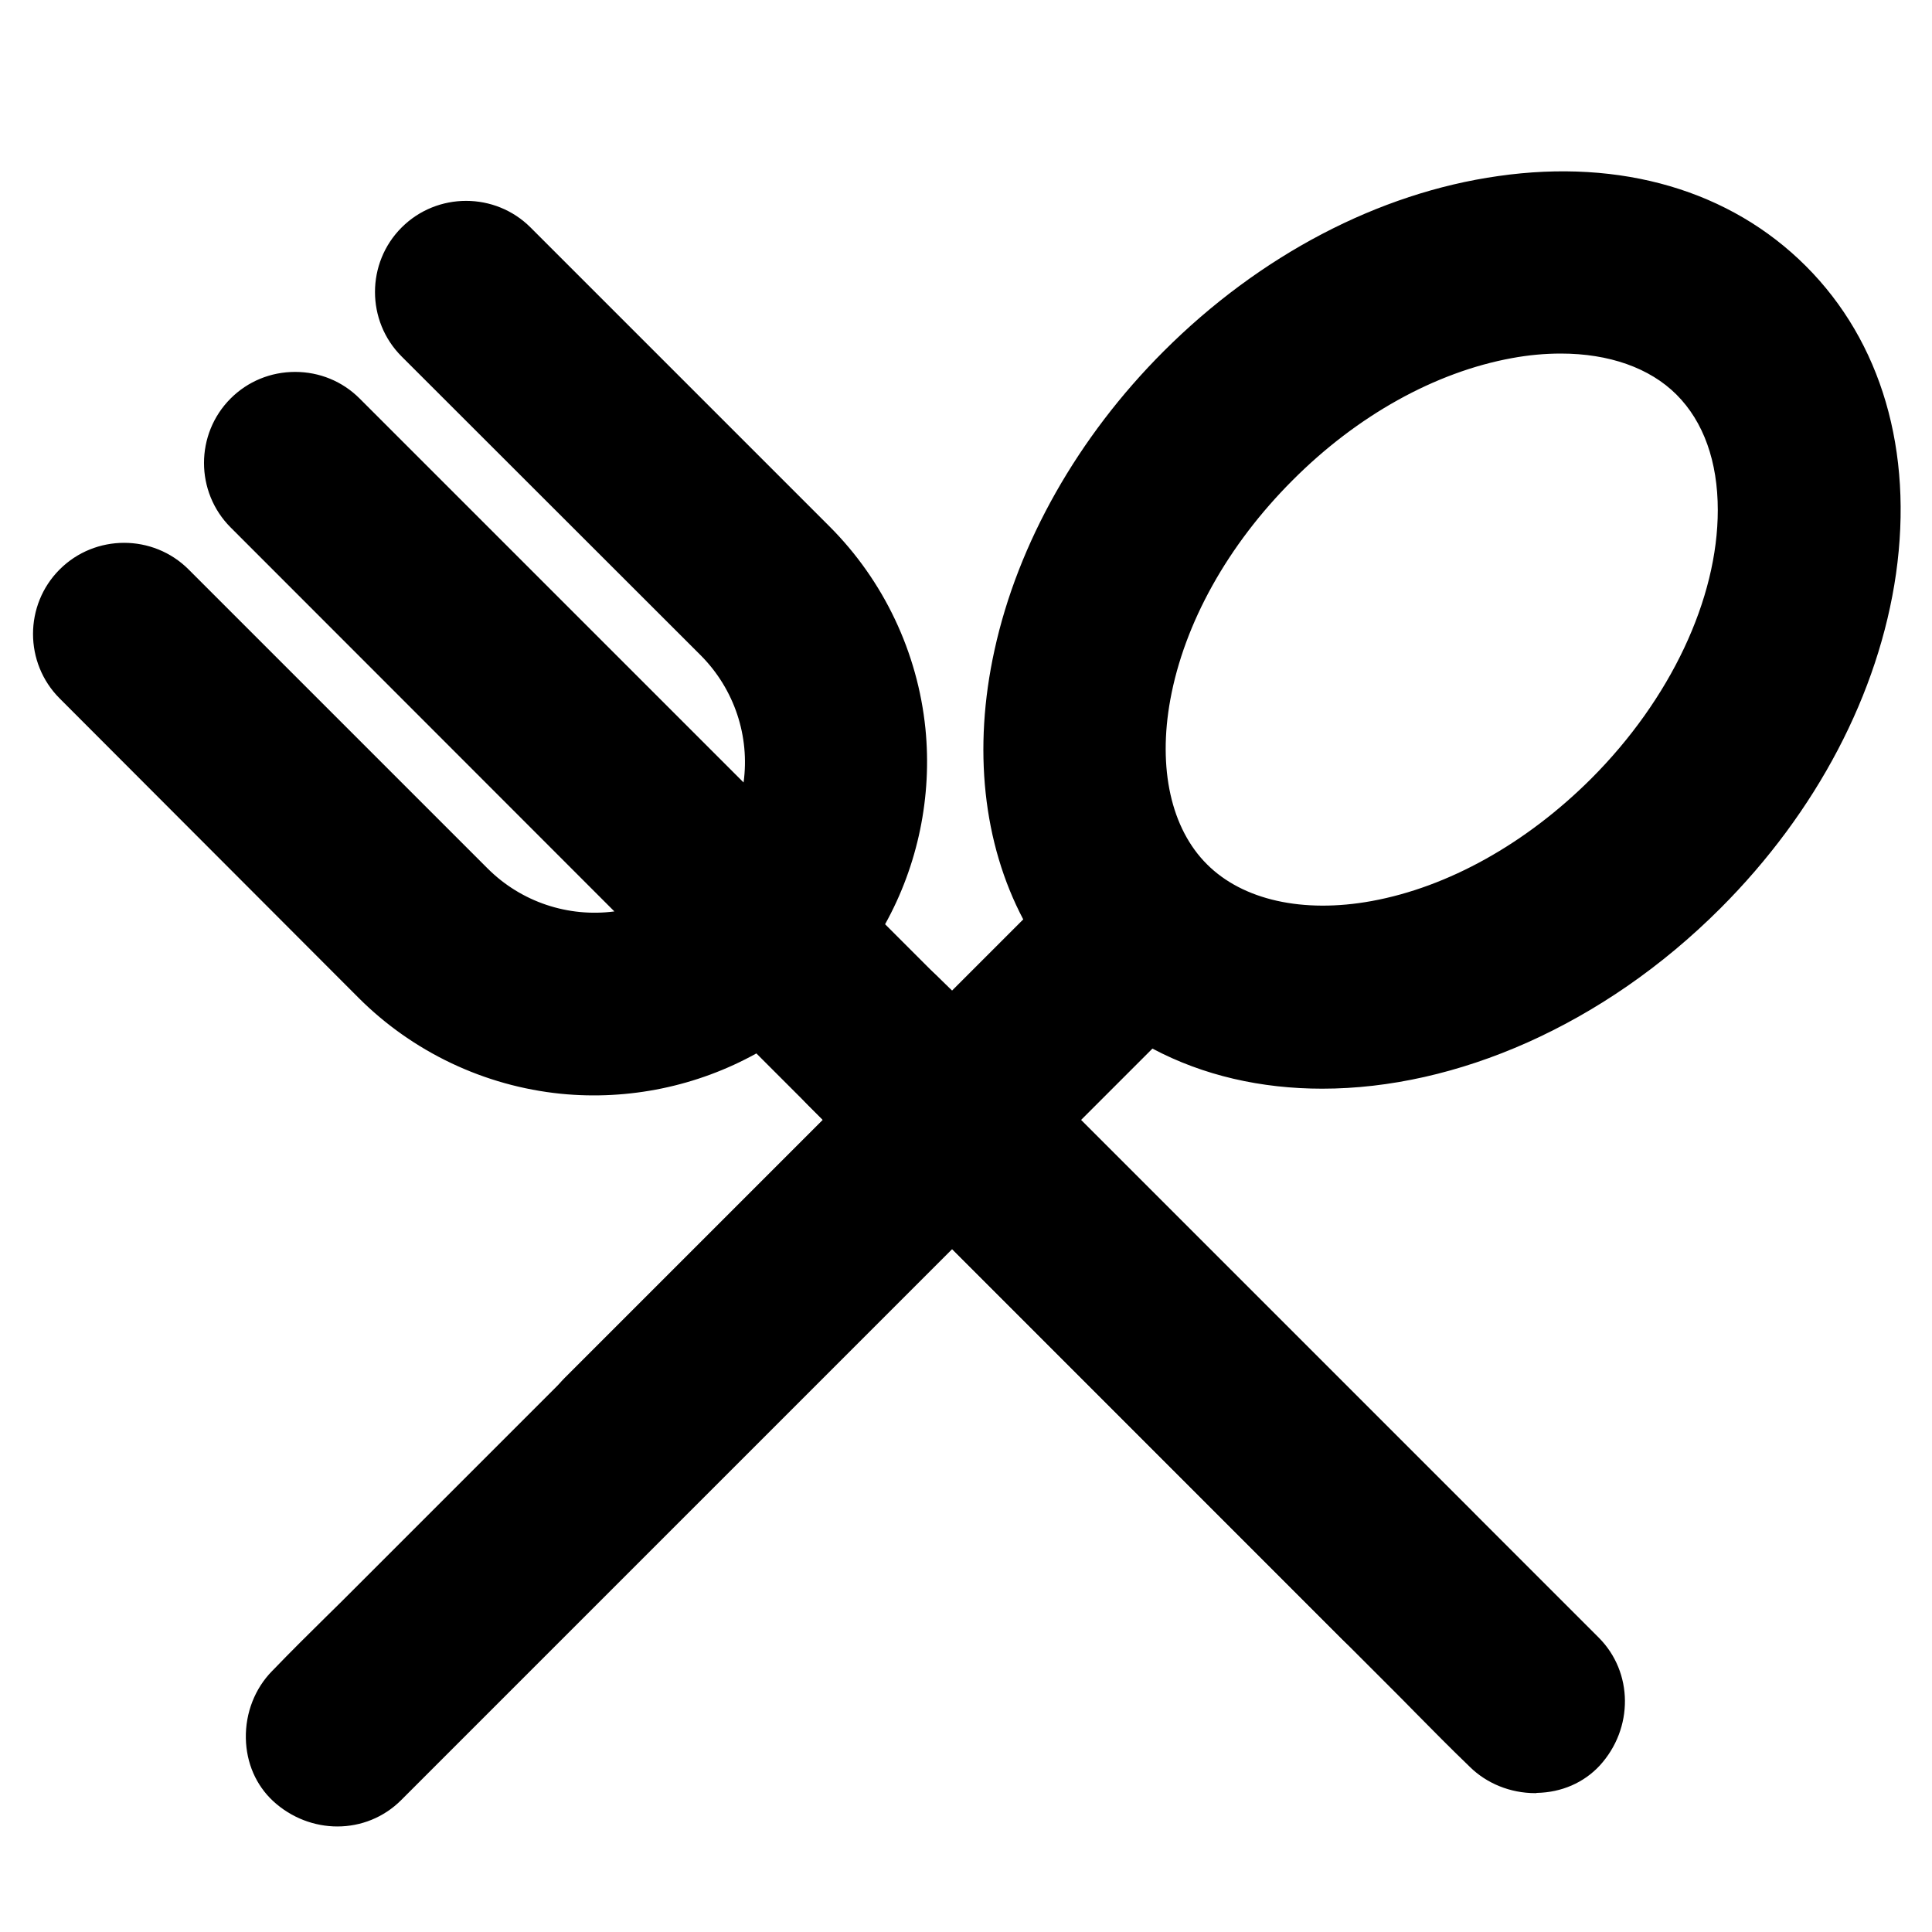
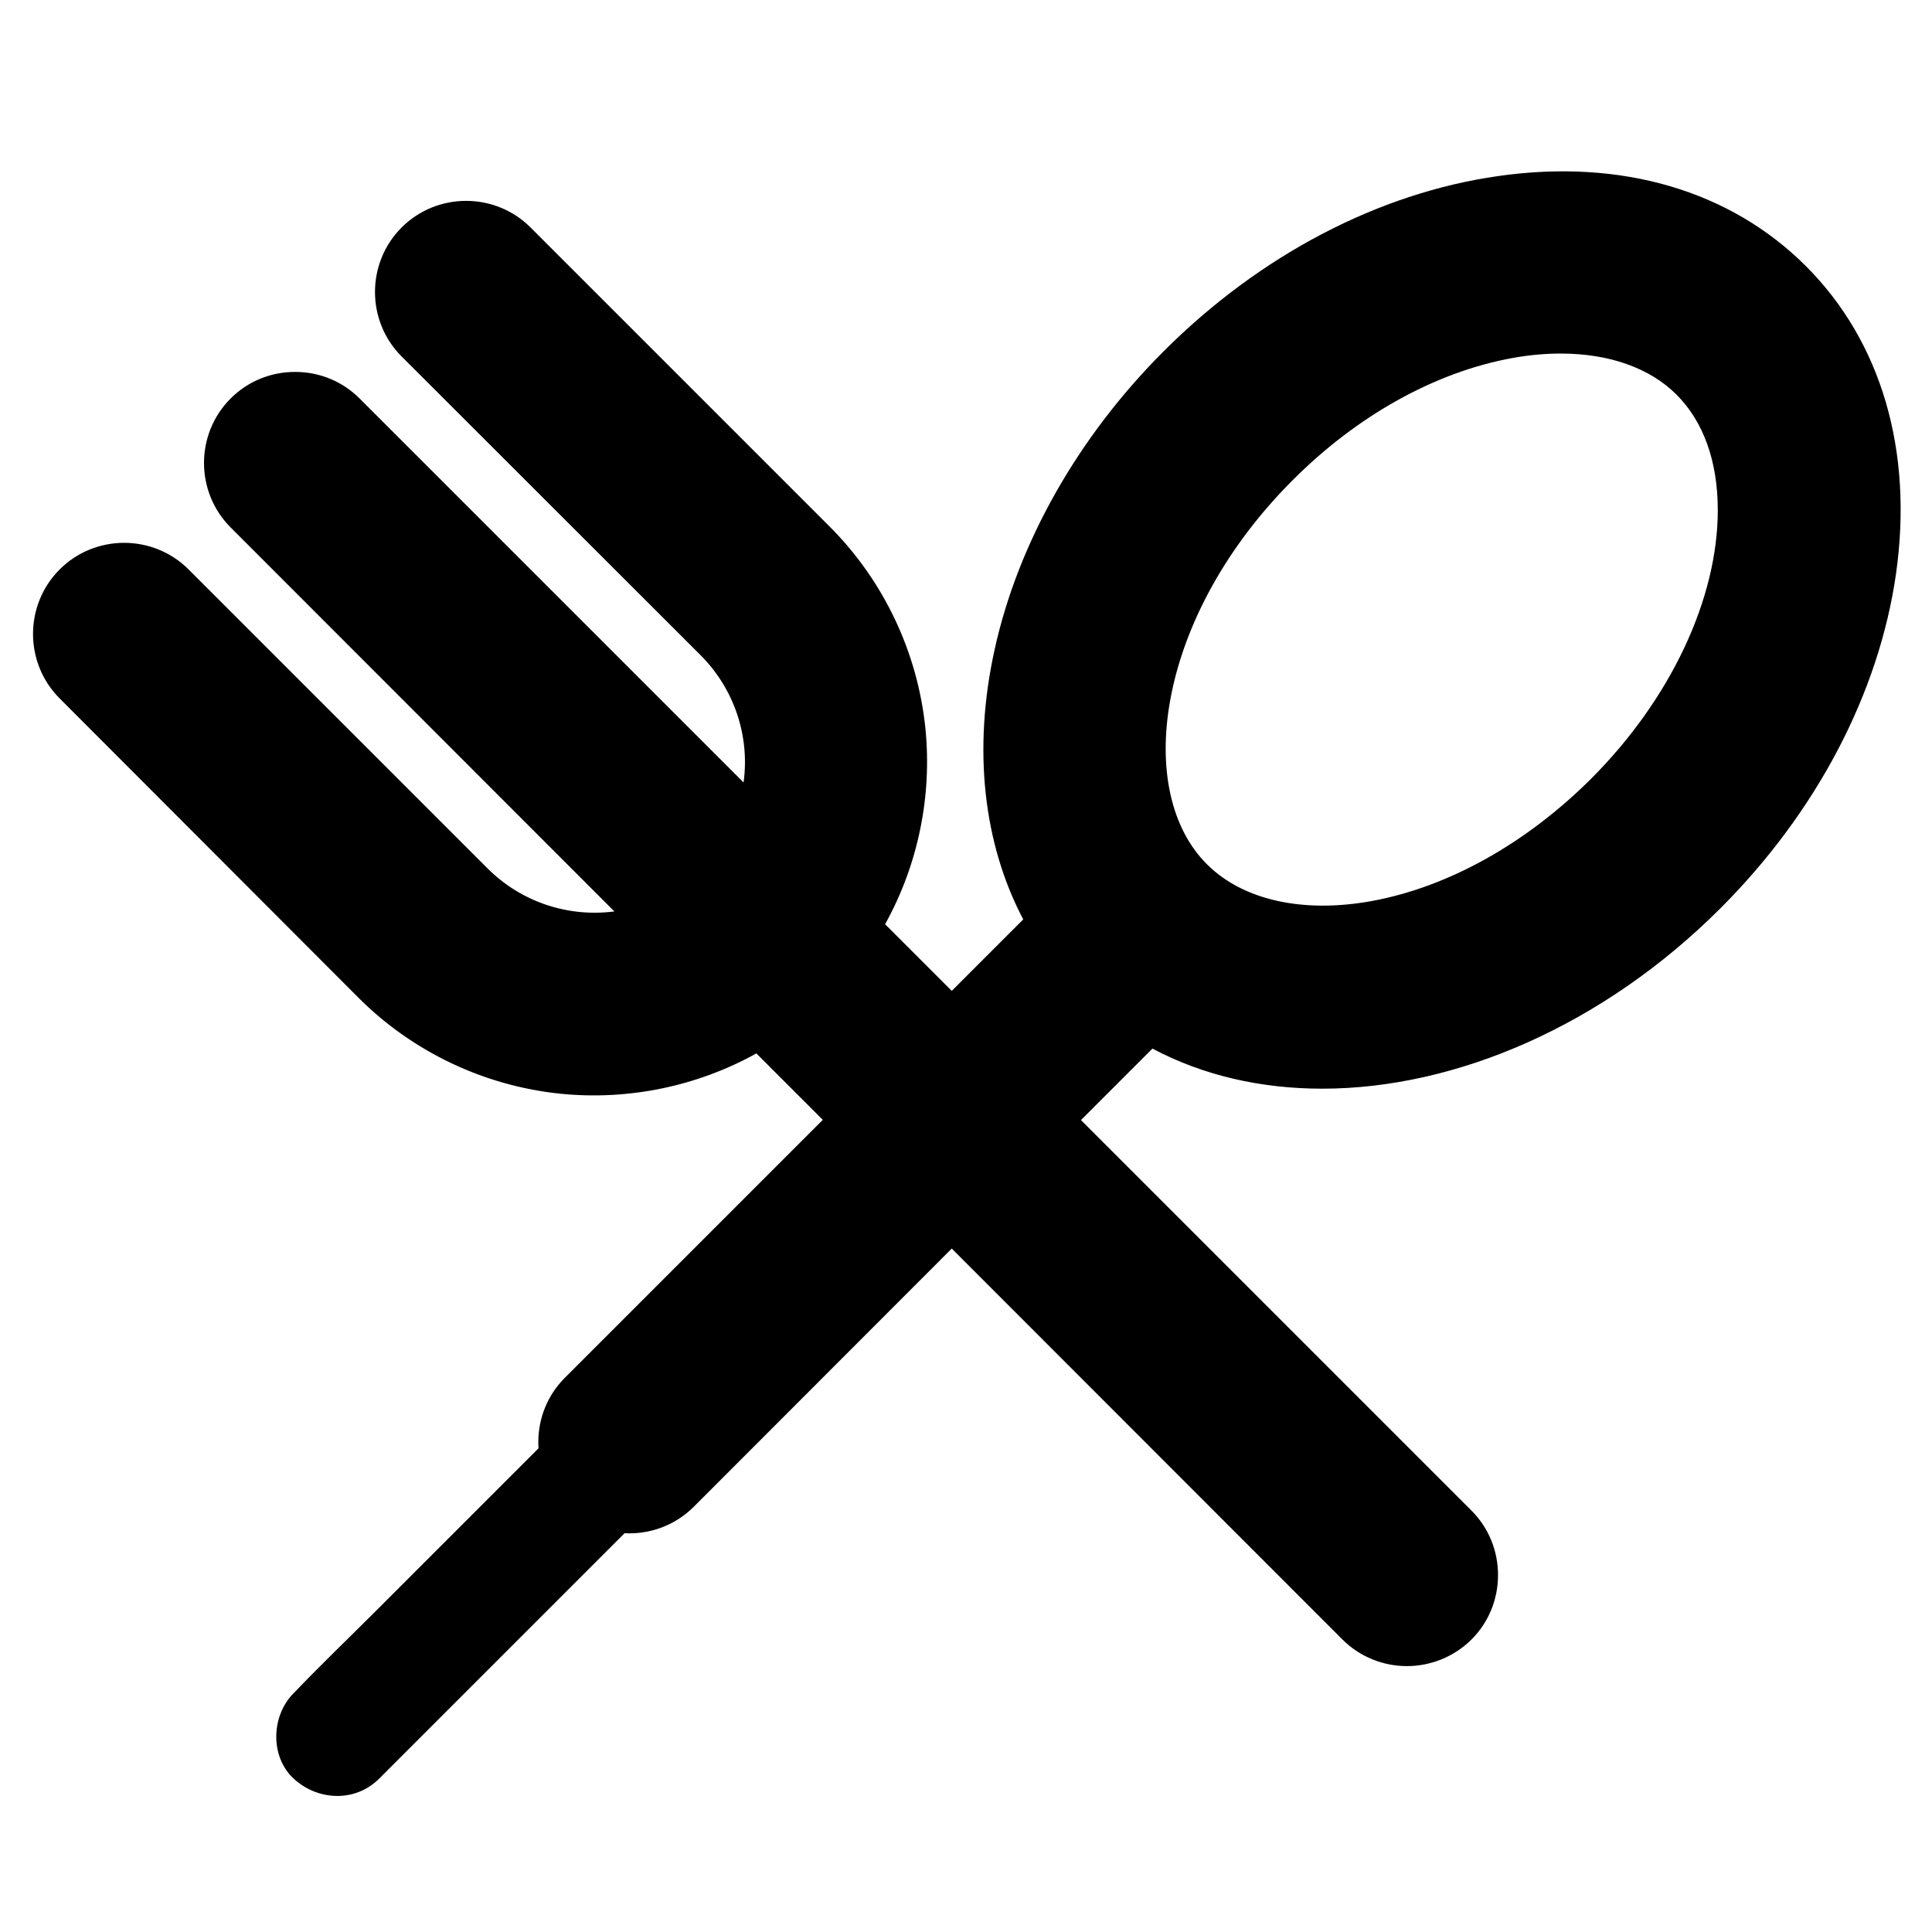
<svg xmlns="http://www.w3.org/2000/svg" width="24" height="24" viewBox="0 0 24 24" fill="none">
  <path d="M8.355 11.499L3.138 6.279C2.844 5.985 2.844 5.508 3.138 5.217C3.432 4.923 3.909 4.923 4.2 5.217L9.417 10.434C9.828 9.573 9.654 8.544 8.976 7.869L5.259 4.158C4.965 3.864 4.965 3.387 5.259 3.096C5.553 2.805 6.03 2.802 6.321 3.096L10.038 6.81C11.301 8.073 11.502 10.05 10.515 11.538L18.009 19.032C18.303 19.326 18.303 19.803 18.009 20.094C17.715 20.388 17.238 20.388 16.947 20.094L9.453 12.6C7.965 13.584 5.985 13.383 4.725 12.123L1.011 8.406C0.717 8.112 0.717 7.635 1.011 7.344C1.305 7.053 1.782 7.05 2.073 7.344L5.787 11.058C6.465 11.733 7.491 11.91 8.355 11.499ZM13.188 11.481C12.018 9.636 12.618 6.738 14.724 4.632C17.073 2.286 20.403 1.809 22.164 3.573C23.925 5.334 23.448 8.664 21.102 11.01C18.996 13.116 16.101 13.716 14.253 12.546L8.349 18.447C8.055 18.741 7.578 18.741 7.287 18.447C6.993 18.153 6.993 17.676 7.287 17.385L13.188 11.481ZM14.724 11.01C15.822 12.108 18.219 11.763 20.034 9.948C21.849 8.133 22.194 5.73 21.096 4.638C19.998 3.543 17.601 3.885 15.786 5.7C13.971 7.515 13.626 9.912 14.724 11.01Z" fill="black" />
  <path d="M17.478 20.697C17.187 20.697 16.896 20.586 16.677 20.367L11.823 15.51L8.619 18.717C8.178 19.158 7.458 19.158 7.017 18.717C6.804 18.504 6.687 18.219 6.687 17.916C6.687 17.613 6.804 17.328 7.017 17.115L10.221 13.911L9.396 13.086C8.661 13.494 7.809 13.671 6.966 13.587C6.018 13.491 5.127 13.068 4.455 12.396L0.741 8.676C0.3 8.235 0.3 7.515 0.741 7.074C1.182 6.633 1.902 6.633 2.343 7.074L6.057 10.788C6.477 11.208 7.062 11.397 7.632 11.322L2.865 6.552C2.424 6.111 2.424 5.391 2.865 4.95C3.078 4.737 3.363 4.62 3.666 4.62C3.969 4.62 4.254 4.737 4.467 4.95L9.237 9.72C9.315 9.15 9.126 8.565 8.706 8.142L4.989 4.428C4.548 3.987 4.548 3.267 4.989 2.826C5.43 2.385 6.15 2.385 6.591 2.826L10.305 6.54C10.977 7.212 11.4 8.103 11.496 9.051C11.58 9.894 11.403 10.746 10.995 11.481L11.823 12.309L12.711 11.421C12.213 10.476 12.084 9.303 12.354 8.076C12.645 6.744 13.392 5.427 14.454 4.365C15.648 3.171 17.124 2.397 18.612 2.187C20.139 1.968 21.495 2.367 22.434 3.306C23.373 4.245 23.769 5.604 23.553 7.128C23.34 8.613 22.566 10.089 21.372 11.283C19.917 12.738 18.087 13.524 16.425 13.524C15.669 13.524 14.949 13.362 14.316 13.026L13.428 13.914L18.279 18.765C18.492 18.978 18.609 19.263 18.609 19.566C18.609 19.869 18.492 20.154 18.279 20.367C18.057 20.586 17.766 20.697 17.478 20.697ZM12.363 14.97L17.214 19.824C17.358 19.968 17.592 19.968 17.736 19.824C17.88 19.68 17.88 19.446 17.736 19.302L12.885 14.448L12.363 14.97ZM10.761 14.448L7.557 17.652C7.488 17.721 7.449 17.814 7.449 17.913C7.449 18.012 7.488 18.105 7.557 18.174C7.626 18.243 7.719 18.282 7.818 18.282C7.917 18.282 8.01 18.243 8.079 18.174L11.283 14.97L10.761 14.448ZM11.301 13.908L11.823 14.43L12.345 13.908L11.823 13.386L11.301 13.908ZM12.363 12.846L12.885 13.368L14.196 12.057L14.454 12.222C15.267 12.738 16.347 12.885 17.496 12.633C18.684 12.372 19.869 11.7 20.829 10.74C21.906 9.663 22.605 8.34 22.794 7.017C22.977 5.736 22.656 4.608 21.891 3.843C20.283 2.235 17.187 2.709 14.991 4.902C14.031 5.862 13.359 7.047 13.098 8.235C12.846 9.381 12.993 10.461 13.509 11.274L13.674 11.532L12.363 12.846ZM9.504 12.111L10.761 13.368L11.283 12.846L10.023 11.586L10.194 11.325C11.076 9.993 10.896 8.208 9.765 7.077L6.051 3.363C5.907 3.219 5.673 3.219 5.529 3.363C5.385 3.507 5.385 3.741 5.529 3.885L9.246 7.596C10.035 8.385 10.242 9.591 9.762 10.596L9.528 11.082L3.93 5.487C3.861 5.418 3.768 5.379 3.669 5.379C3.57 5.379 3.477 5.418 3.408 5.487C3.339 5.556 3.3 5.649 3.3 5.748C3.3 5.847 3.339 5.94 3.408 6.009L9.009 11.613L8.52 11.844C7.512 12.321 6.306 12.114 5.52 11.325L1.803 7.614C1.659 7.47 1.425 7.47 1.281 7.614C1.137 7.758 1.137 7.992 1.281 8.136L4.995 11.853C6.123 12.981 7.911 13.161 9.243 12.282L9.504 12.111ZM16.434 12.015C15.633 12.015 14.934 11.76 14.454 11.28C13.83 10.656 13.587 9.66 13.788 8.556C13.989 7.455 14.604 6.342 15.516 5.43C16.431 4.515 17.541 3.903 18.642 3.702C19.749 3.501 20.742 3.744 21.366 4.368C21.849 4.848 22.101 5.532 22.104 6.342C22.104 7.644 21.432 9.093 20.304 10.221C19.389 11.136 18.279 11.748 17.178 11.949C16.923 11.991 16.674 12.015 16.434 12.015ZM19.389 4.392C19.194 4.392 18.99 4.41 18.78 4.449C17.829 4.623 16.86 5.16 16.056 5.967C15.252 6.771 14.712 7.74 14.538 8.691C14.382 9.546 14.547 10.293 14.994 10.737C15.438 11.181 16.185 11.349 17.04 11.193C17.991 11.019 18.957 10.479 19.764 9.675C20.751 8.688 21.339 7.44 21.339 6.336C21.339 5.733 21.162 5.238 20.826 4.902C20.493 4.569 19.986 4.392 19.389 4.392Z" fill="black" />
  <path d="M11.868 12.813C11.595 13.086 11.322 13.359 11.049 13.632C10.392 14.289 9.738 14.943 9.081 15.6C8.292 16.389 7.503 17.178 6.714 17.967C6.03 18.651 5.343 19.338 4.659 20.022C4.326 20.355 3.987 20.679 3.663 21.018C3.657 21.024 3.654 21.027 3.648 21.033C3.369 21.312 3.351 21.819 3.648 22.095C3.948 22.371 4.413 22.392 4.71 22.095C4.983 21.822 5.256 21.549 5.529 21.276C6.186 20.619 6.84 19.965 7.497 19.308C8.286 18.519 9.075 17.73 9.864 16.941C10.548 16.257 11.235 15.57 11.919 14.886C12.252 14.553 12.591 14.229 12.915 13.89C12.921 13.884 12.924 13.881 12.93 13.875C13.209 13.596 13.227 13.089 12.93 12.813C12.63 12.537 12.165 12.516 11.868 12.813Z" fill="black" />
-   <path d="M4.191 22.689C3.909 22.689 3.621 22.584 3.393 22.374C3.18 22.176 3.06 21.9 3.054 21.594C3.048 21.276 3.168 20.973 3.381 20.757L3.393 20.745C3.612 20.517 3.84 20.292 4.059 20.076C4.17 19.968 4.281 19.857 4.392 19.746L11.598 12.54C12.027 12.111 12.726 12.105 13.188 12.528C13.401 12.726 13.521 13.002 13.527 13.308C13.533 13.626 13.413 13.929 13.2 14.145L13.188 14.157C12.969 14.385 12.741 14.61 12.522 14.826C12.411 14.934 12.3 15.045 12.189 15.156L4.983 22.362C4.767 22.578 4.482 22.689 4.191 22.689ZM12.384 12.981C12.297 12.981 12.21 13.011 12.135 13.086L4.929 20.289C4.818 20.4 4.704 20.511 4.593 20.622C4.377 20.835 4.152 21.057 3.939 21.279L3.918 21.3C3.849 21.369 3.81 21.474 3.813 21.582C3.813 21.636 3.828 21.741 3.906 21.813C4.044 21.939 4.278 21.987 4.44 21.822L11.646 14.616C11.757 14.505 11.871 14.394 11.982 14.283C12.198 14.07 12.423 13.848 12.636 13.626L12.657 13.605C12.726 13.536 12.765 13.431 12.762 13.323C12.762 13.269 12.747 13.164 12.669 13.092C12.594 13.026 12.492 12.981 12.384 12.981Z" fill="black" />
-   <path d="M19.59 20.613C19.317 20.34 19.044 20.067 18.771 19.794C18.114 19.137 17.46 18.483 16.803 17.826C16.014 17.037 15.225 16.248 14.436 15.459C13.752 14.775 13.065 14.088 12.381 13.404C12.048 13.071 11.724 12.732 11.385 12.408C11.379 12.402 11.376 12.399 11.37 12.393C11.091 12.114 10.584 12.096 10.308 12.393C10.032 12.693 10.011 13.158 10.308 13.455C10.581 13.728 10.854 14.001 11.127 14.274C11.784 14.931 12.438 15.585 13.095 16.242C13.884 17.031 14.673 17.82 15.462 18.609C16.146 19.293 16.833 19.98 17.517 20.664C17.85 20.997 18.174 21.336 18.513 21.66C18.519 21.666 18.522 21.669 18.528 21.675C18.807 21.954 19.314 21.972 19.59 21.675C19.866 21.375 19.89 20.913 19.59 20.613Z" fill="black" />
-   <path d="M19.071 22.275C18.762 22.275 18.468 22.155 18.258 21.948L18.246 21.936C18.018 21.717 17.793 21.489 17.577 21.27C17.469 21.159 17.358 21.048 17.247 20.937L10.041 13.731C9.612 13.302 9.606 12.603 10.029 12.141C10.227 11.928 10.503 11.808 10.809 11.802C11.127 11.796 11.43 11.916 11.646 12.129L11.658 12.141C11.886 12.36 12.111 12.588 12.327 12.807C12.435 12.918 12.546 13.029 12.657 13.14L19.86 20.343C20.289 20.772 20.295 21.471 19.872 21.933C19.674 22.146 19.398 22.266 19.092 22.272C19.086 22.275 19.077 22.275 19.071 22.275ZM10.833 12.564C10.83 12.564 10.827 12.564 10.824 12.564C10.77 12.564 10.665 12.579 10.593 12.657C10.467 12.795 10.419 13.029 10.584 13.191L17.79 20.397C17.901 20.508 18.012 20.622 18.123 20.733C18.336 20.949 18.558 21.174 18.78 21.387L18.801 21.408C18.87 21.477 18.972 21.516 19.083 21.513C19.137 21.513 19.242 21.498 19.314 21.42C19.44 21.282 19.488 21.048 19.323 20.886L12.114 13.677C12.003 13.566 11.892 13.452 11.781 13.341C11.568 13.125 11.346 12.9 11.124 12.687L11.103 12.666C11.04 12.603 10.938 12.564 10.833 12.564Z" fill="black" />
</svg>